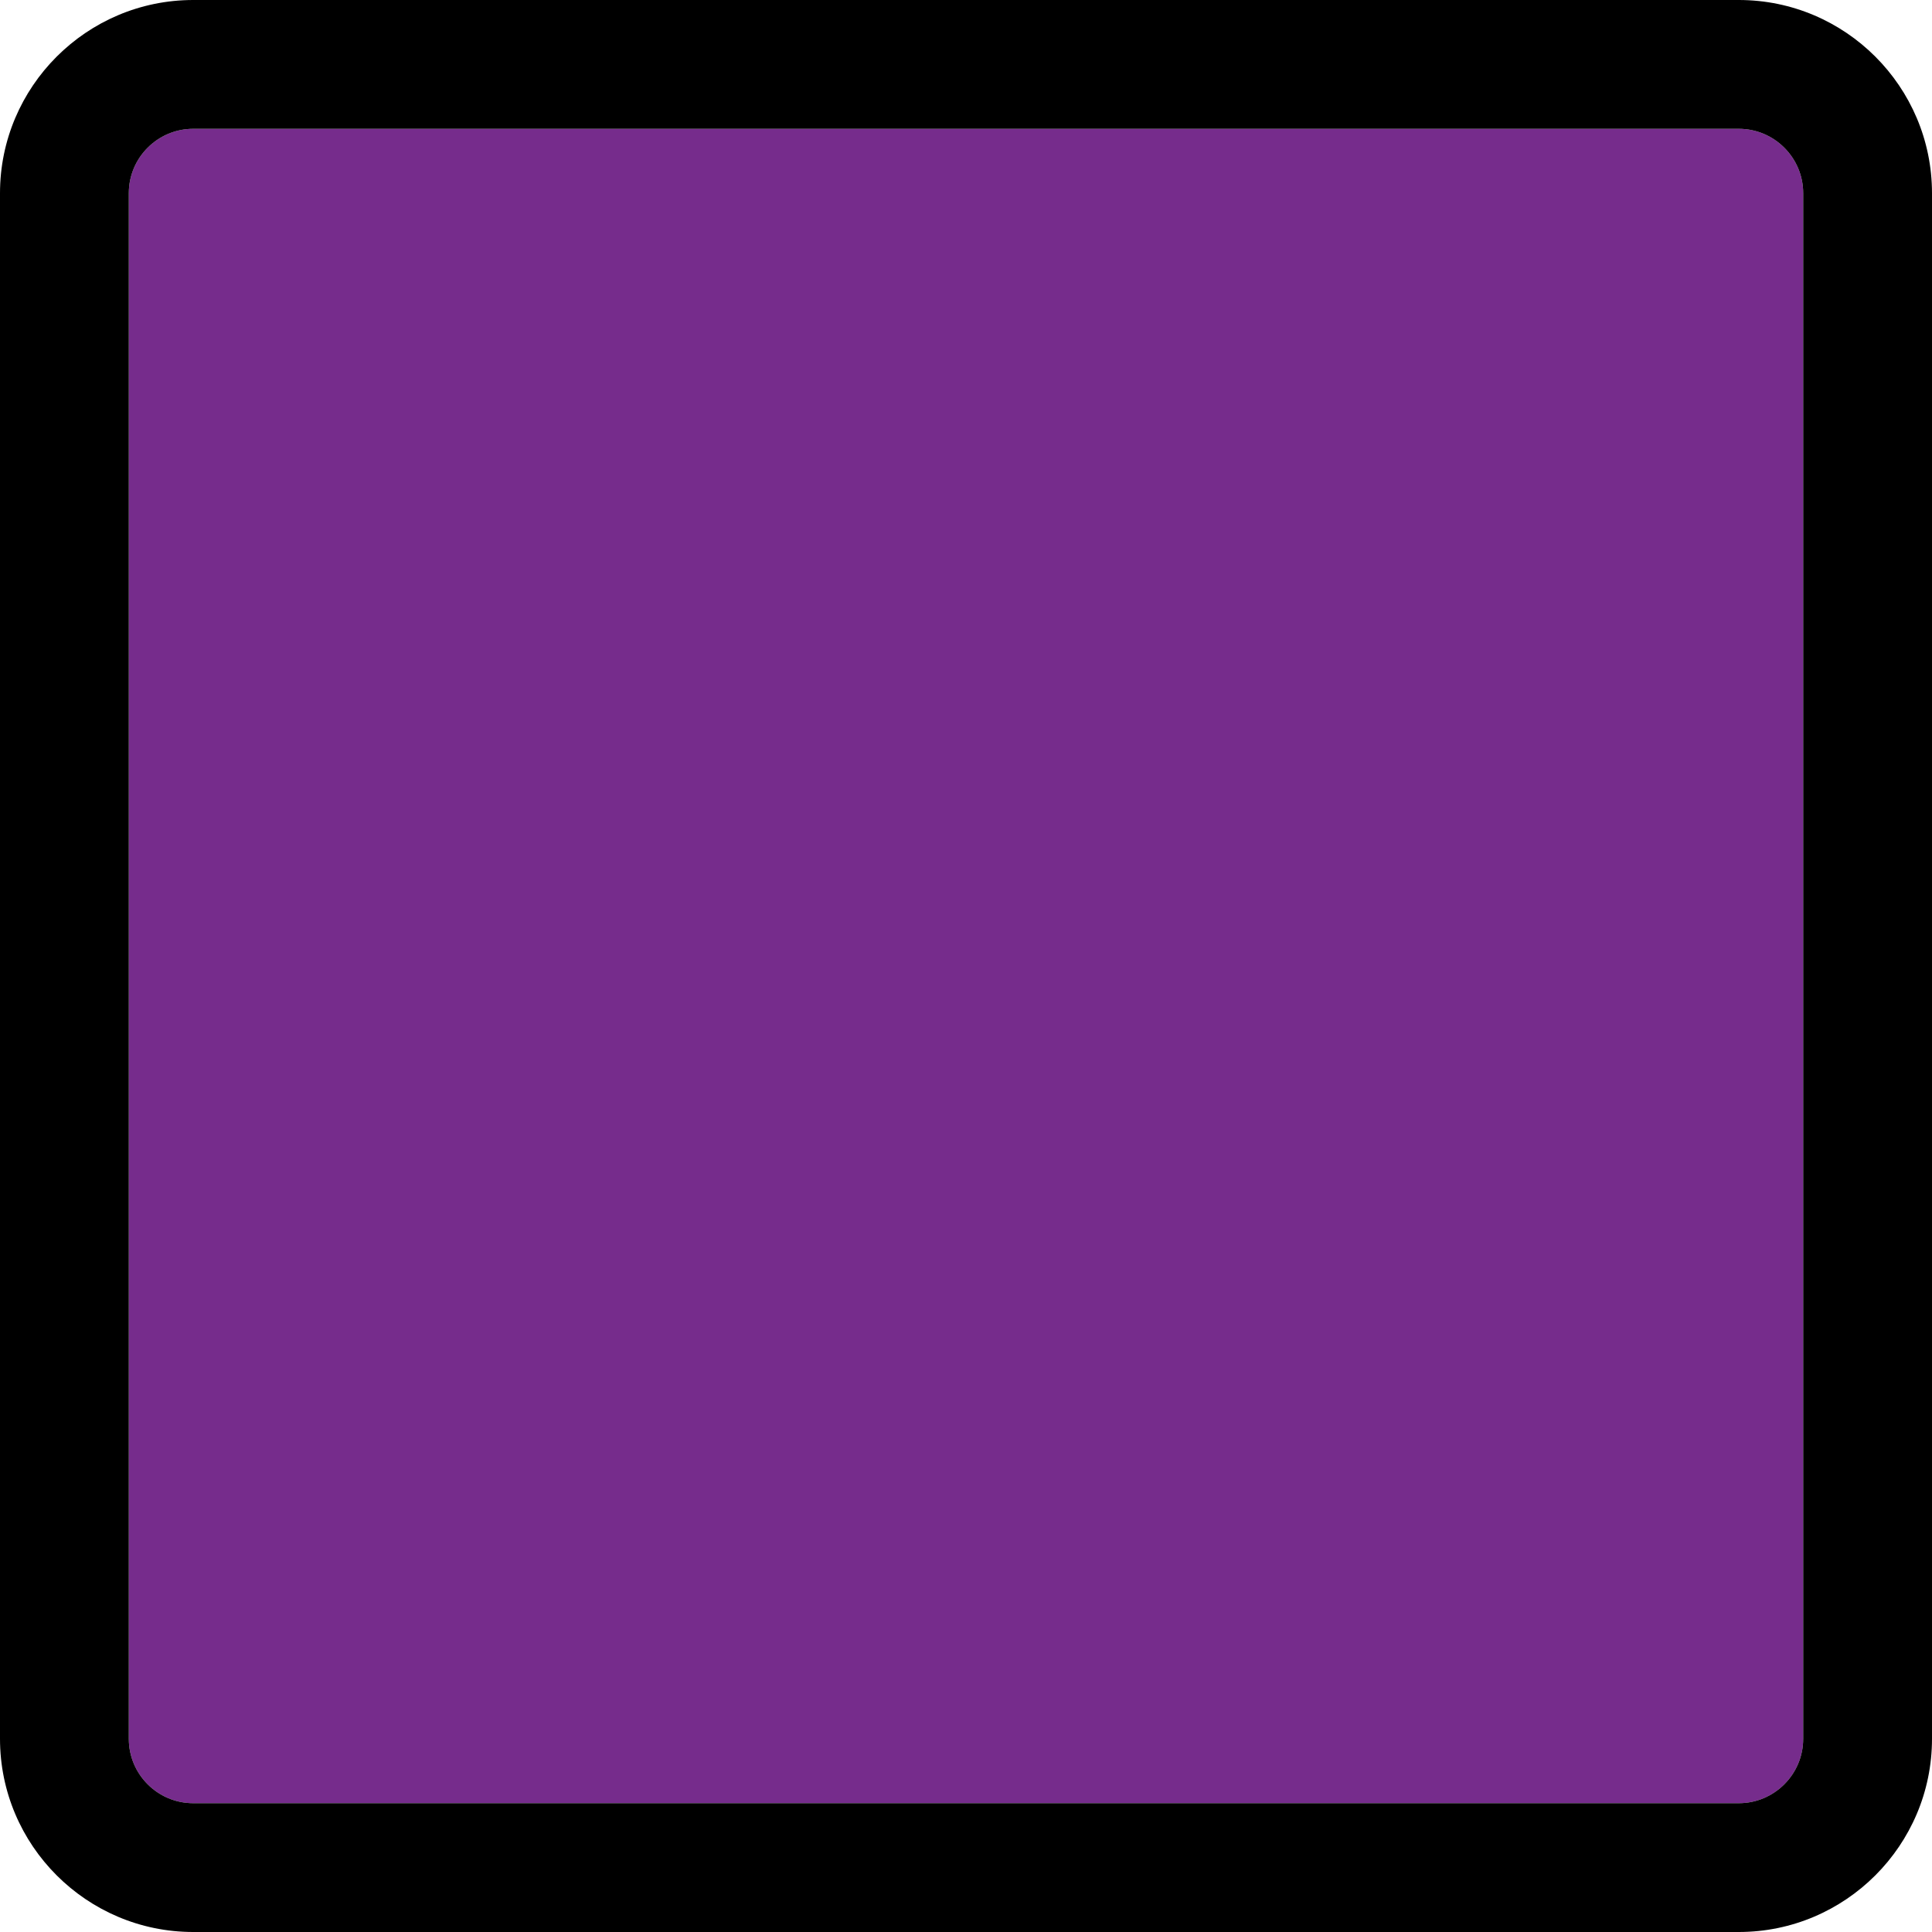
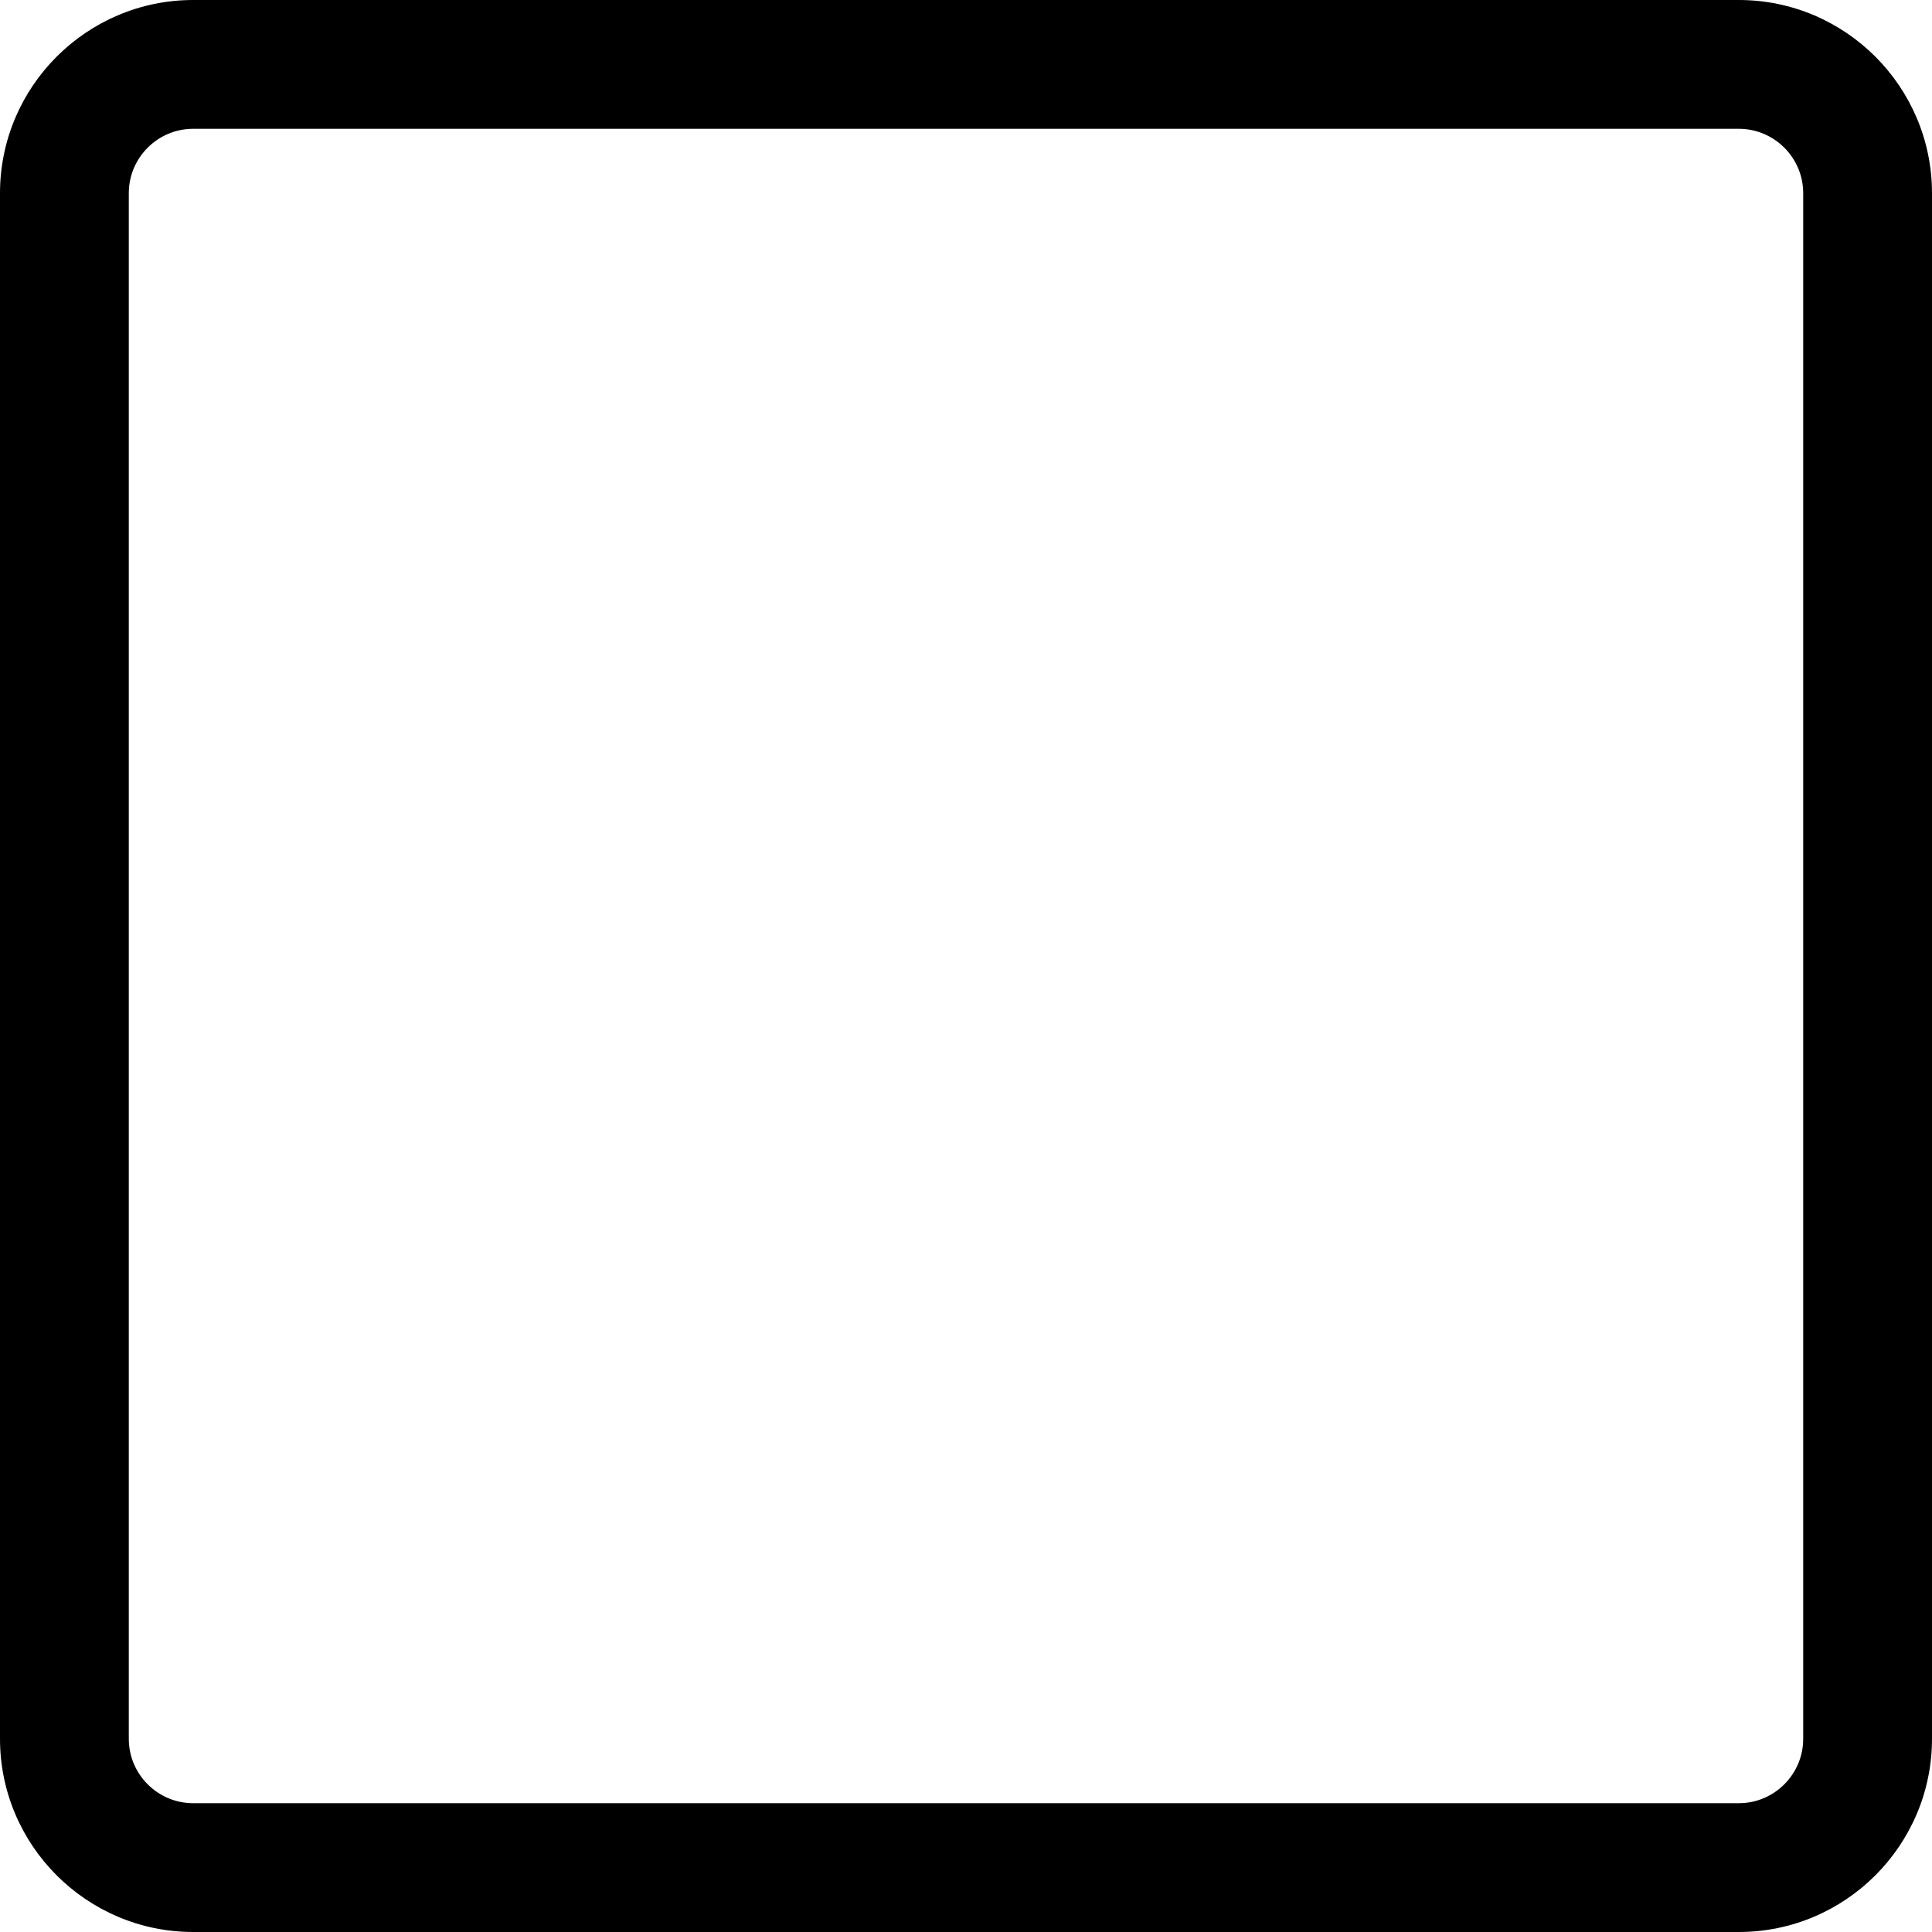
<svg xmlns="http://www.w3.org/2000/svg" enable-background="new 0 0 45 45" fill="#000000" height="45px" version="1.1" viewBox="0 0 45 45" width="45px" x="0px" xml:space="preserve" y="0px">
  <g id="Change1">
-     <path d="M40.5,3h-36C3.673,3,3,3.673,3,4.5v5.833v10.902v10.898V40.5C3,41.327,3.673,42,4.5,42h36   c0.827,0,1.5-0.673,1.5-1.5v-8.365V21.236V10.334V4.5C42,3.673,41.327,3,40.5,3z" fill="#762c8c" />
-   </g>
+     </g>
  <g id="Change2">
    <path d="M40.5,0h-36C2.019,0,0,2.019,0,4.5v36C0,42.981,2.019,45,4.5,45h36c2.481,0,4.5-2.019,4.5-4.5v-36   C45,2.019,42.981,0,40.5,0z M42,21.236v10.898V40.5c0,0.827-0.673,1.5-1.5,1.5h-36C3.673,42,3,41.327,3,40.5v-8.365V21.236V10.334   V4.5C3,3.673,3.673,3,4.5,3h36C41.327,3,42,3.673,42,4.5v5.833V21.236z" fill="#000000" />
  </g>
</svg>